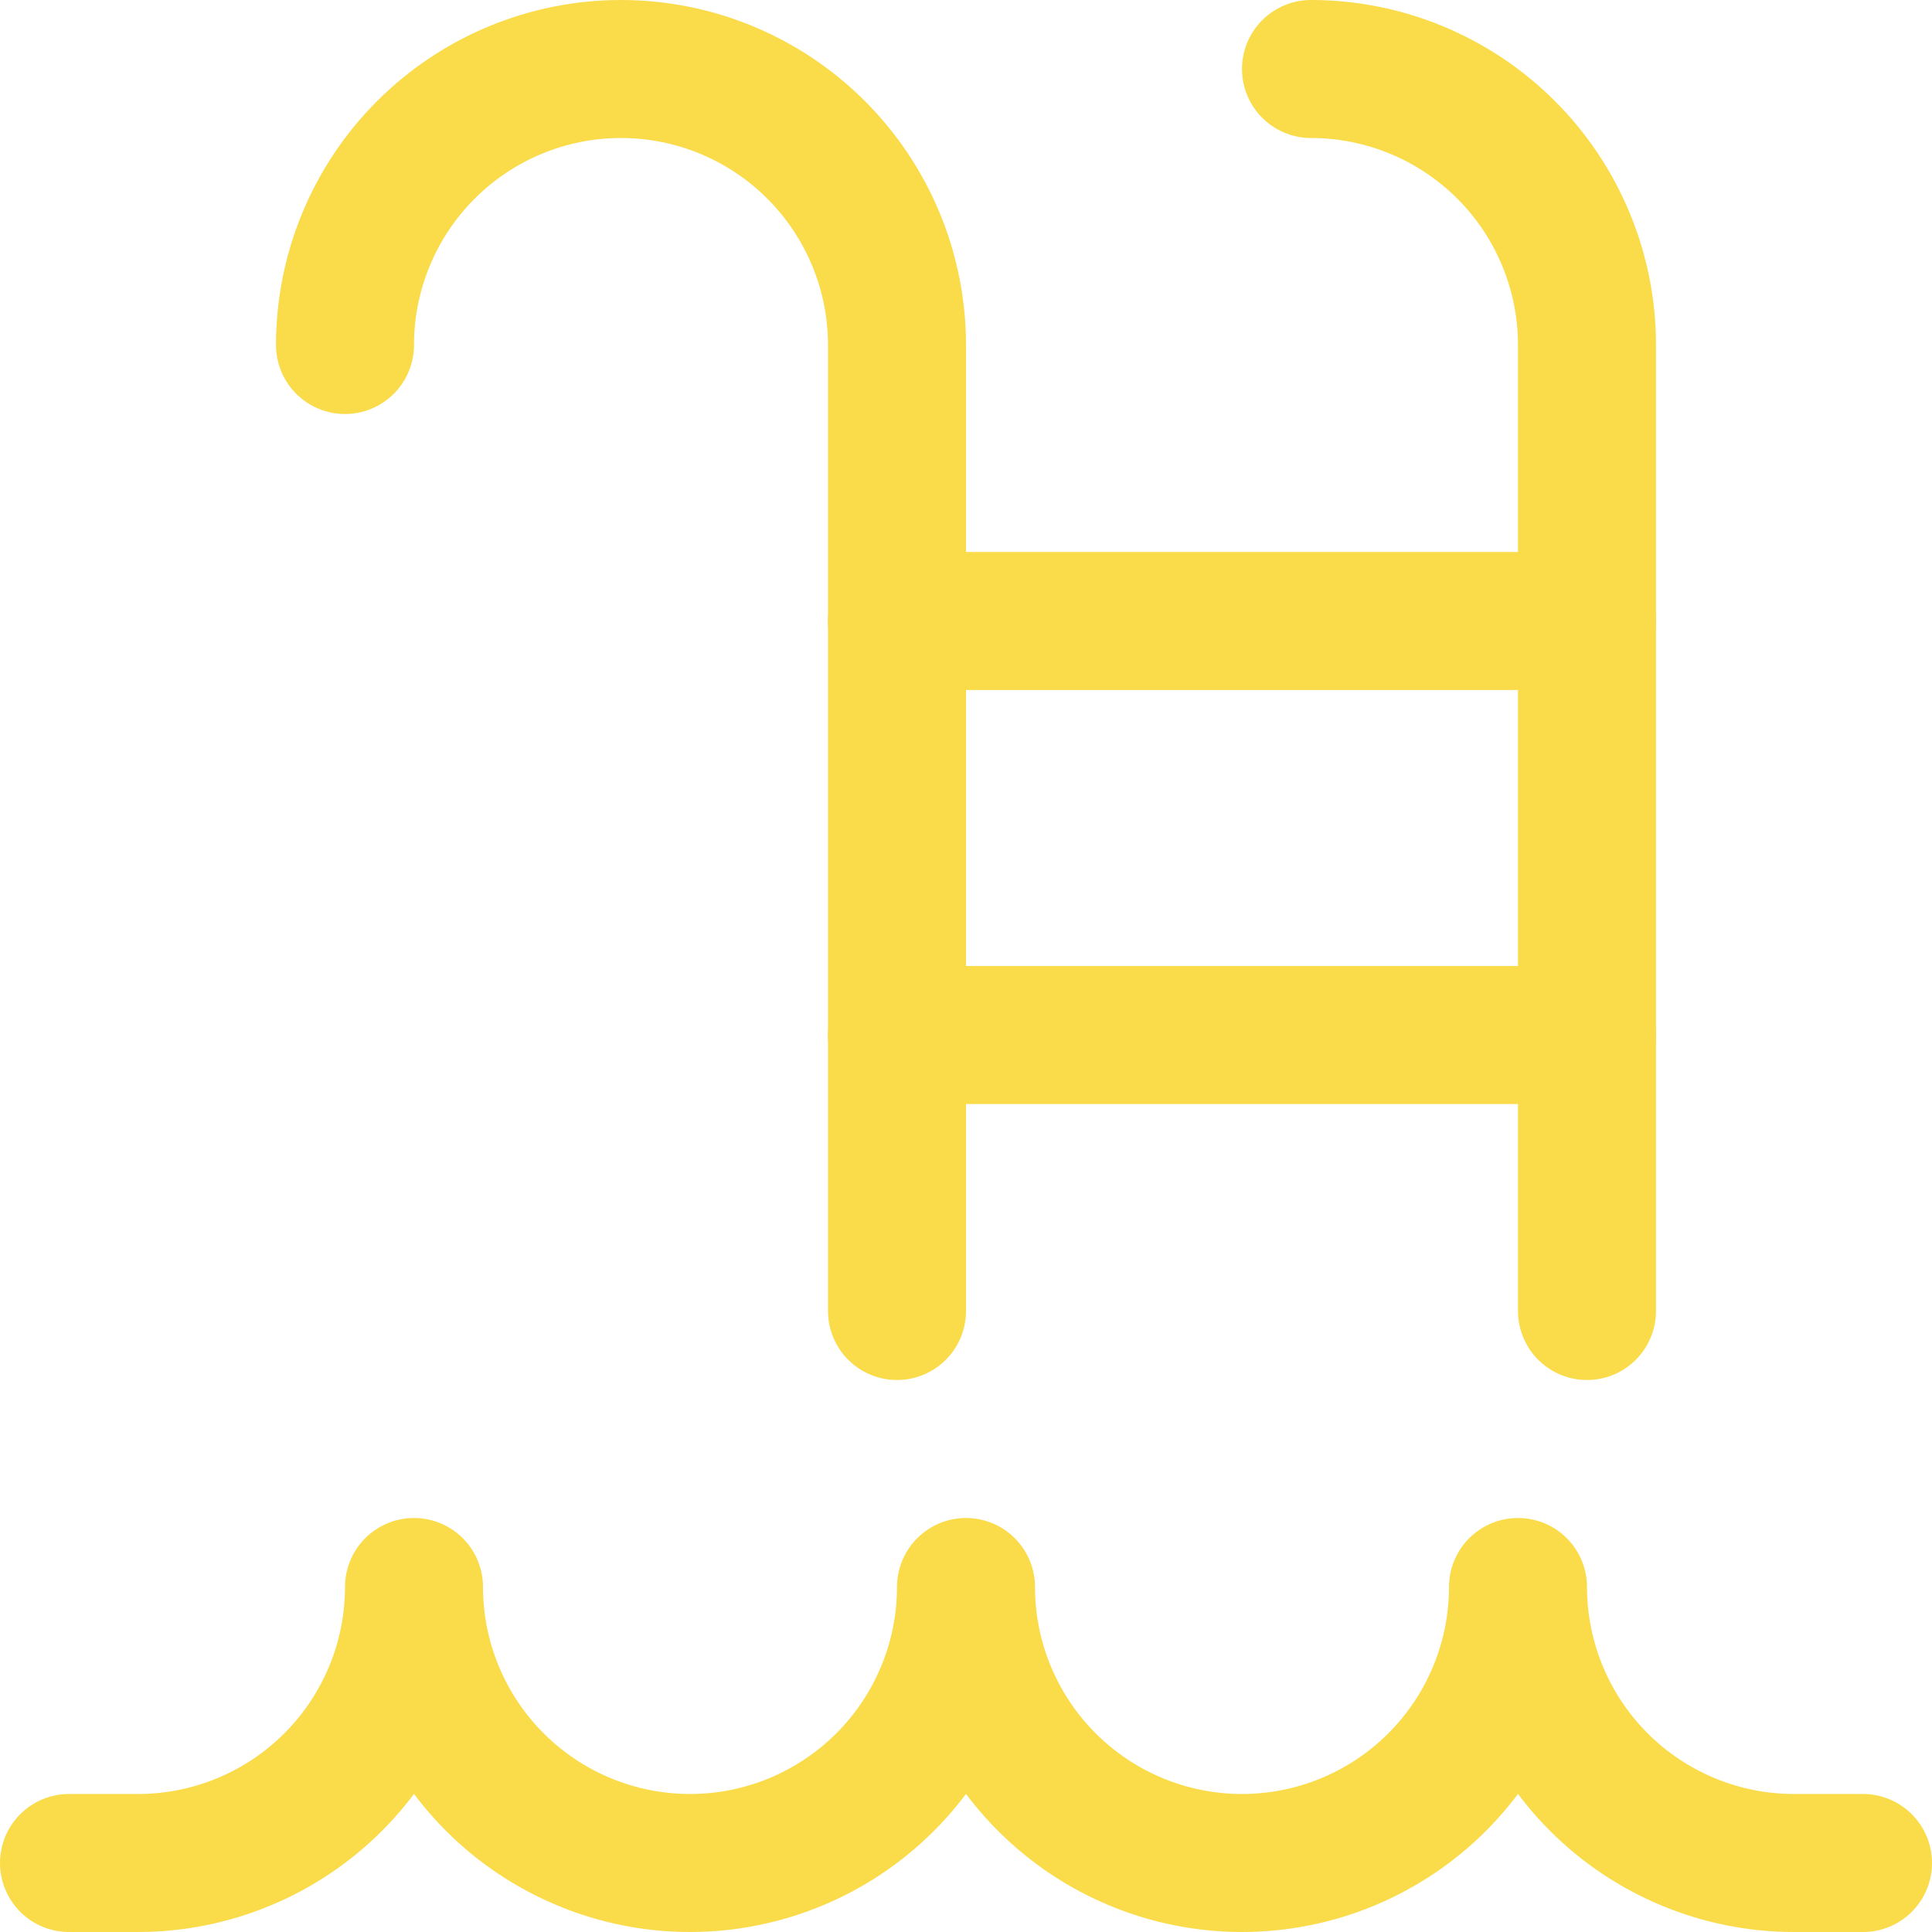
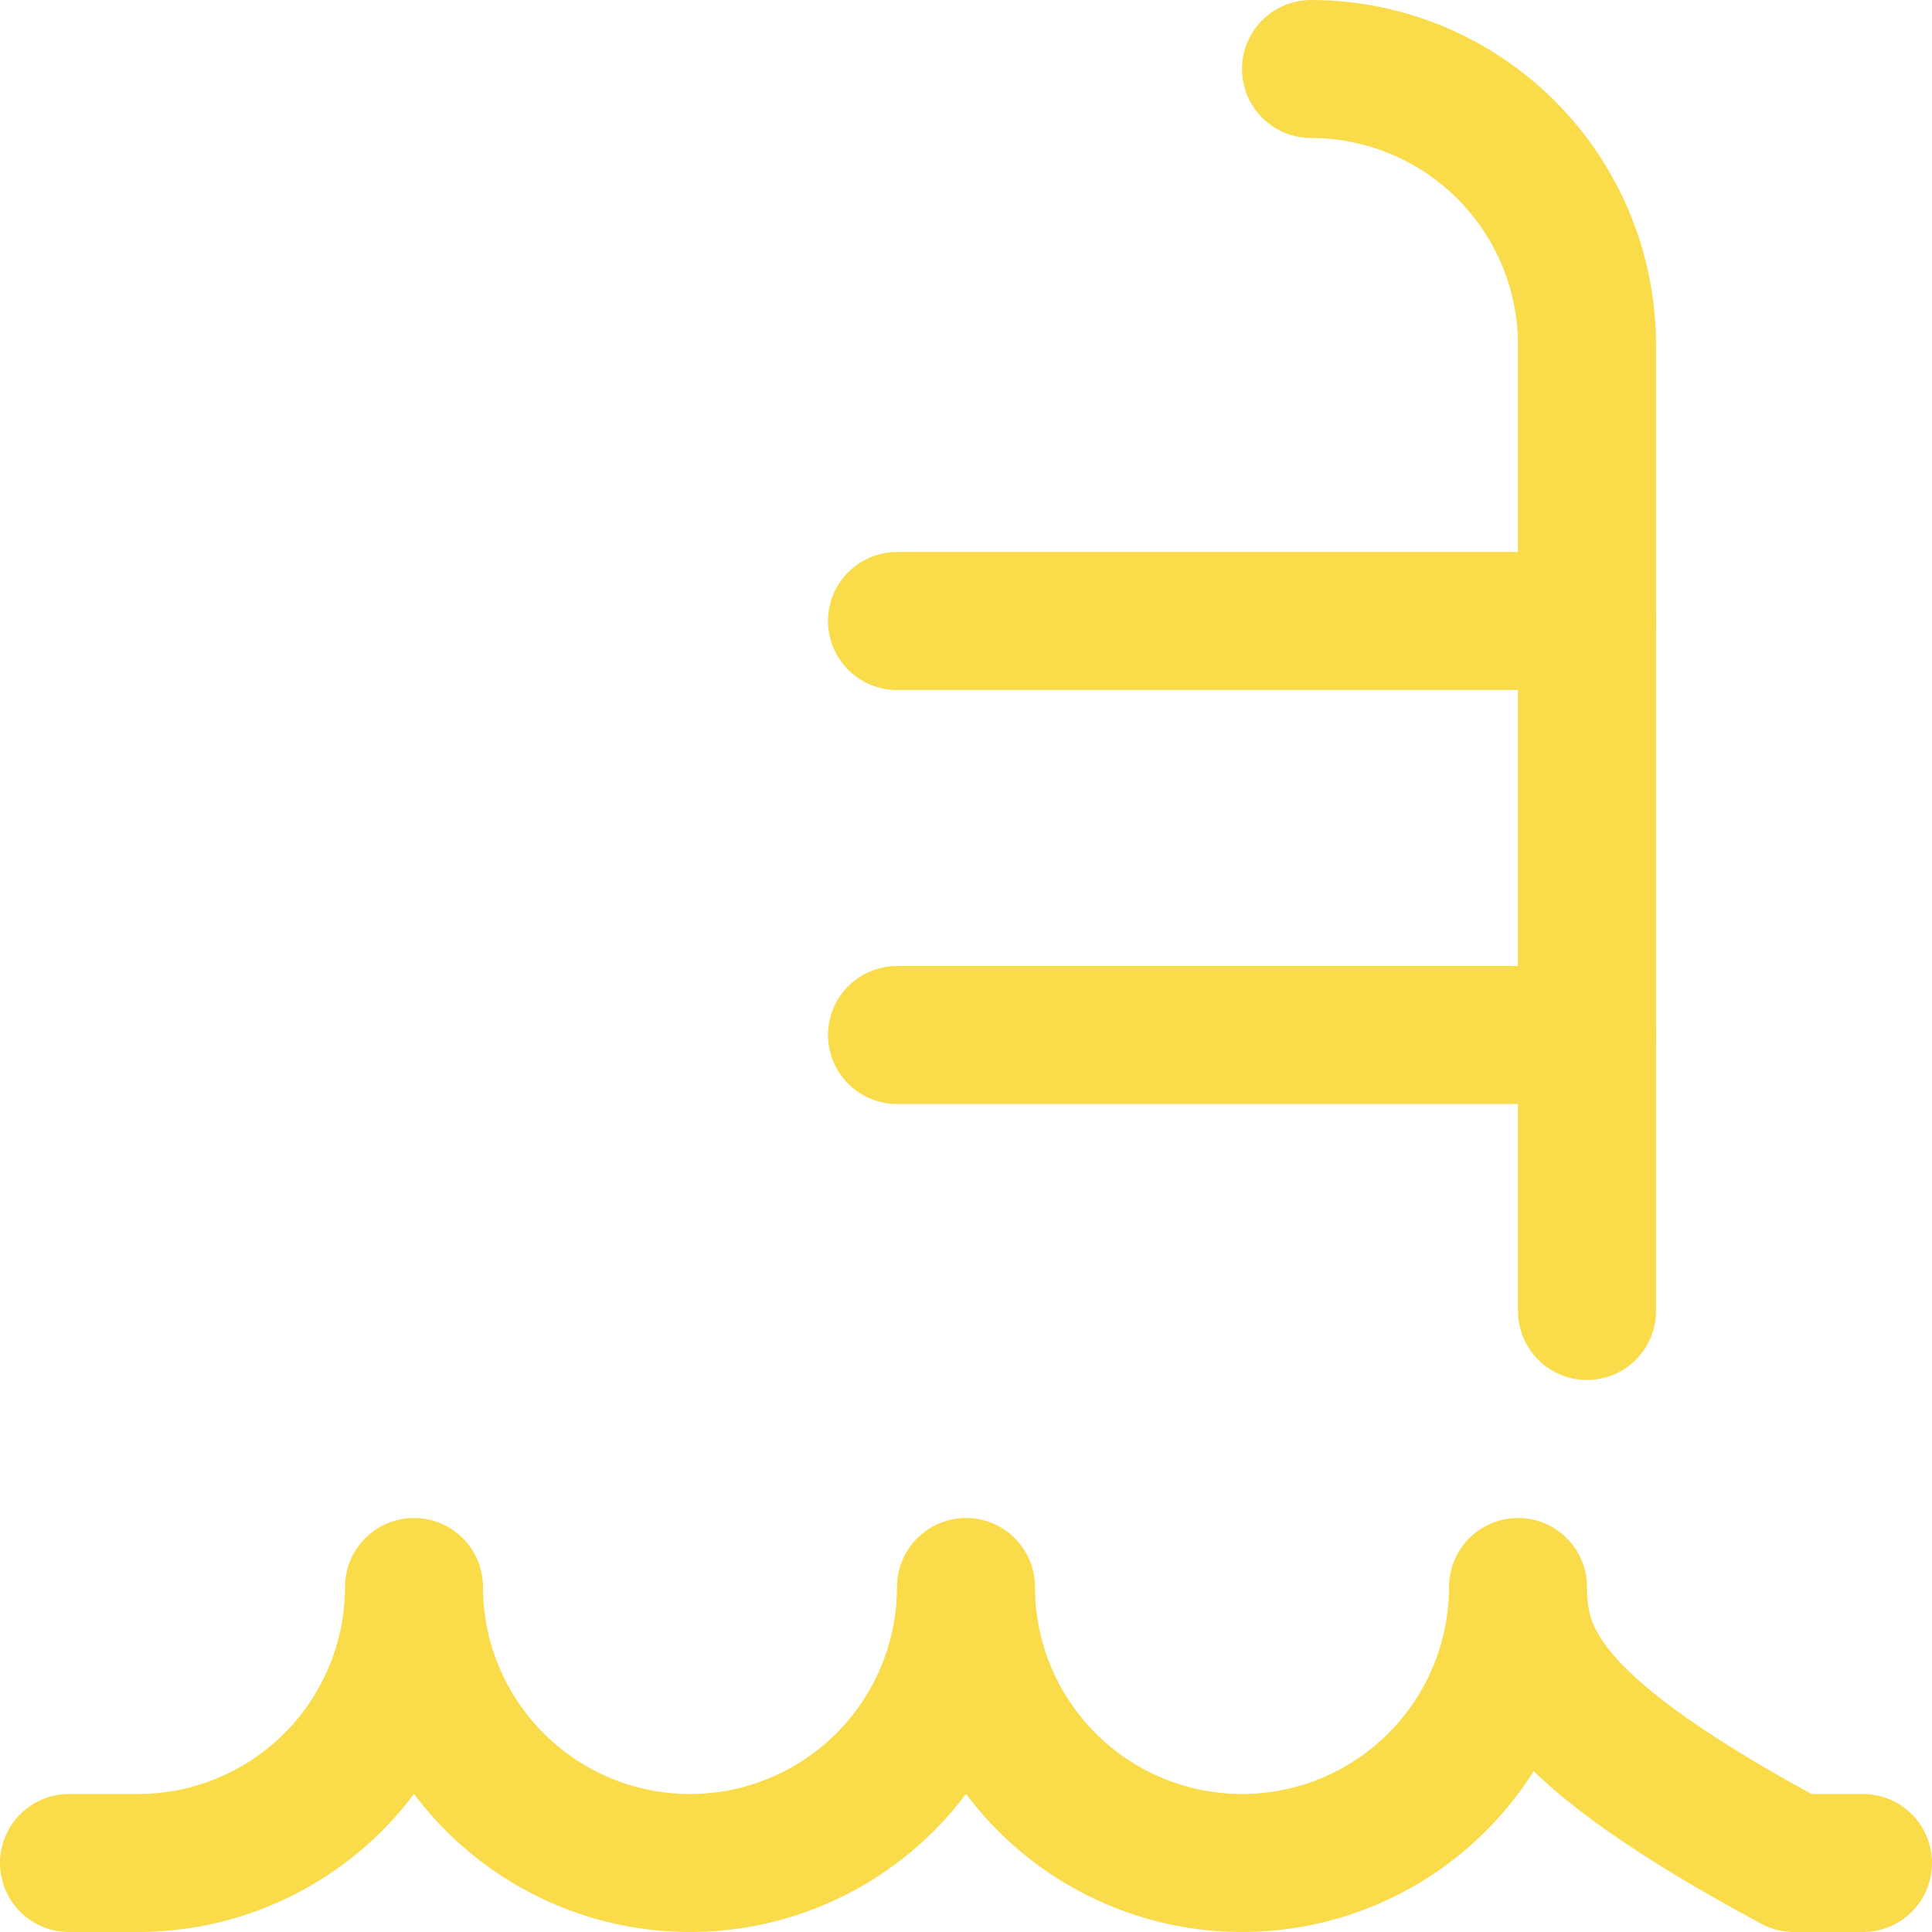
<svg xmlns="http://www.w3.org/2000/svg" width="14" height="14" viewBox="0 0 14 14" fill="none">
  <g clip-path="url(#clip0_342_1175)">
-     <path d="M13.5 13.5H13C12.47 13.5 11.961 13.289 11.586 12.914C11.211 12.539 11 12.03 11 11.5C11 12.03 10.789 12.539 10.414 12.914C10.039 13.289 9.53 13.5 9 13.5C8.47 13.5 7.961 13.289 7.586 12.914C7.211 12.539 7 12.03 7 11.5C7 12.03 6.789 12.539 6.414 12.914C6.039 13.289 5.53 13.5 5 13.5C4.47 13.5 3.961 13.289 3.586 12.914C3.211 12.539 3 12.03 3 11.5C3 12.03 2.789 12.539 2.414 12.914C2.039 13.289 1.53 13.5 1 13.5H0.5" stroke="#FADB49" stroke-linecap="round" stroke-linejoin="round" />
-     <path d="M2.5 2.5C2.5 1.97 2.711 1.461 3.086 1.086C3.461 0.711 3.97 0.5 4.5 0.5C5.03 0.5 5.539 0.711 5.914 1.086C6.289 1.461 6.5 1.97 6.5 2.5V9.5" stroke="#FADB49" stroke-linecap="round" stroke-linejoin="round" />
+     <path d="M13.5 13.5H13C11.211 12.539 11 12.03 11 11.5C11 12.03 10.789 12.539 10.414 12.914C10.039 13.289 9.53 13.5 9 13.5C8.47 13.5 7.961 13.289 7.586 12.914C7.211 12.539 7 12.03 7 11.5C7 12.03 6.789 12.539 6.414 12.914C6.039 13.289 5.53 13.5 5 13.5C4.47 13.5 3.961 13.289 3.586 12.914C3.211 12.539 3 12.03 3 11.5C3 12.03 2.789 12.539 2.414 12.914C2.039 13.289 1.53 13.5 1 13.5H0.5" stroke="#FADB49" stroke-linecap="round" stroke-linejoin="round" />
    <path d="M9.5 0.5C10.03 0.5 10.539 0.711 10.914 1.086C11.289 1.461 11.5 1.97 11.5 2.5V9.5" stroke="#FADB49" stroke-linecap="round" stroke-linejoin="round" />
    <path d="M6.5 4.5H11.5" stroke="#FADB49" stroke-linecap="round" stroke-linejoin="round" />
    <path d="M6.5 7.5H11.5" stroke="#FADB49" stroke-linecap="round" stroke-linejoin="round" />
  </g>
  <defs>
    <clipPath id="clip0_342_1175">
      <rect width="14" height="14" fill="white" />
    </clipPath>
  </defs>
</svg>